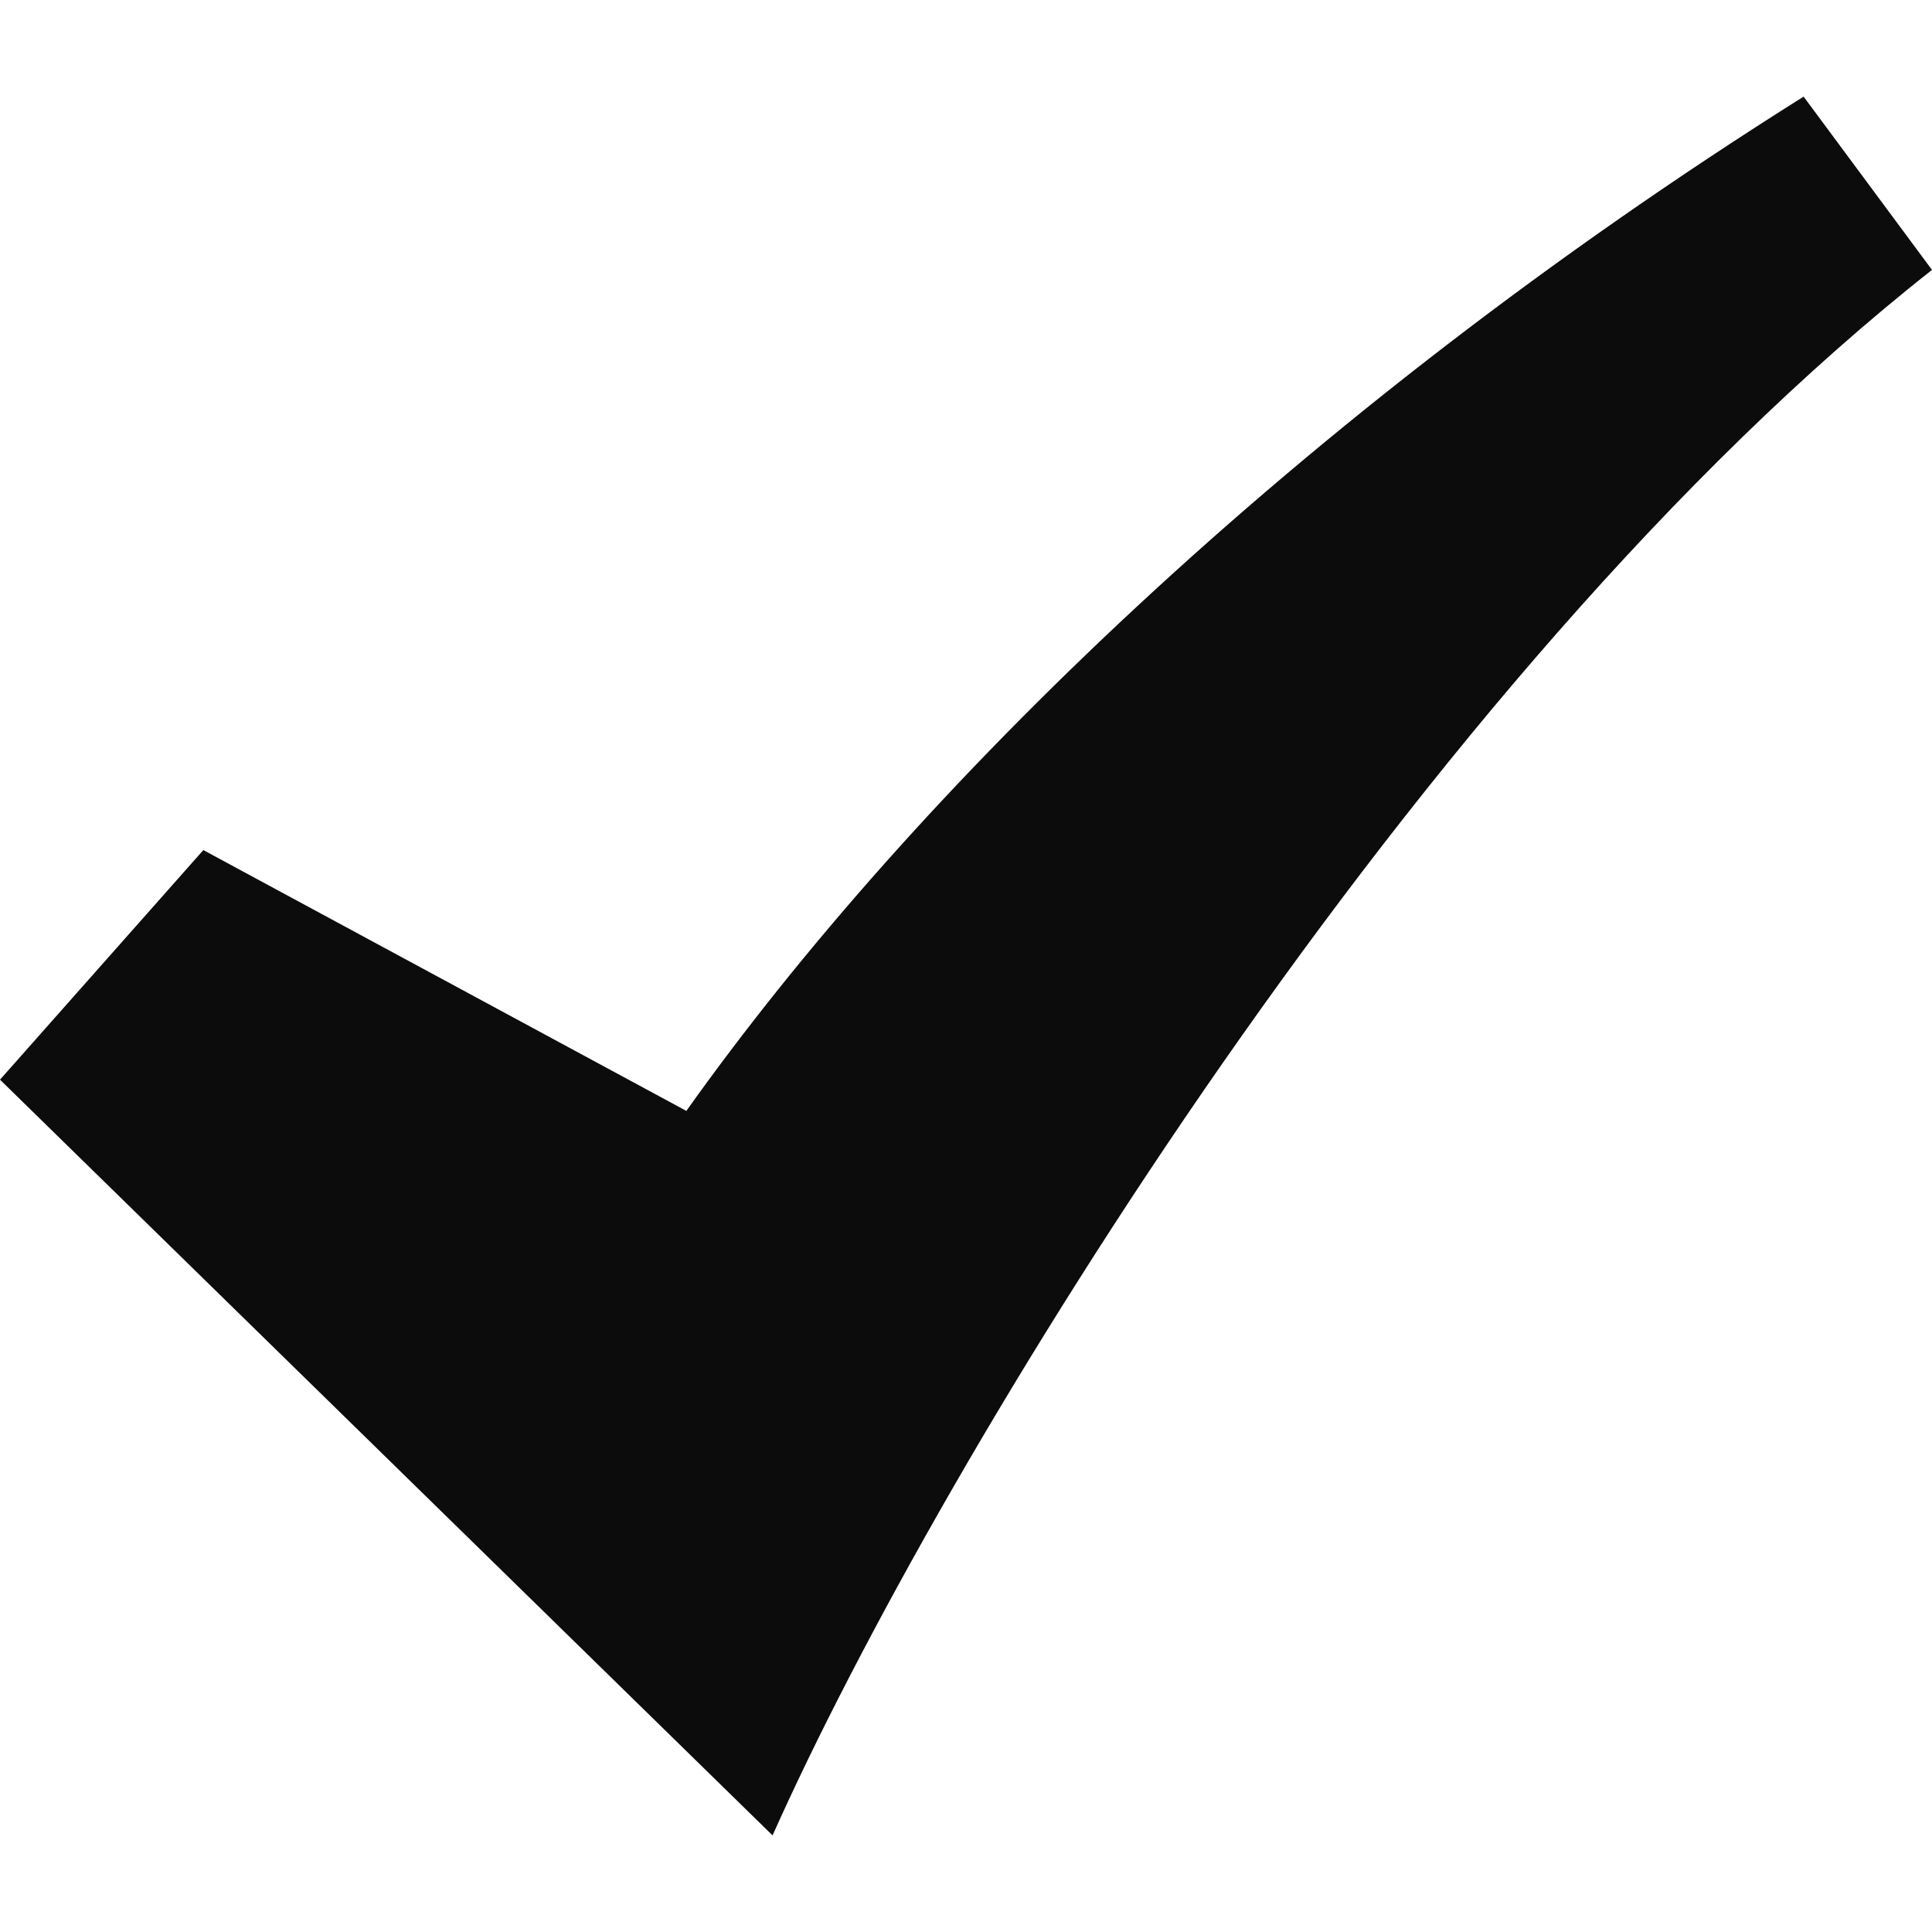
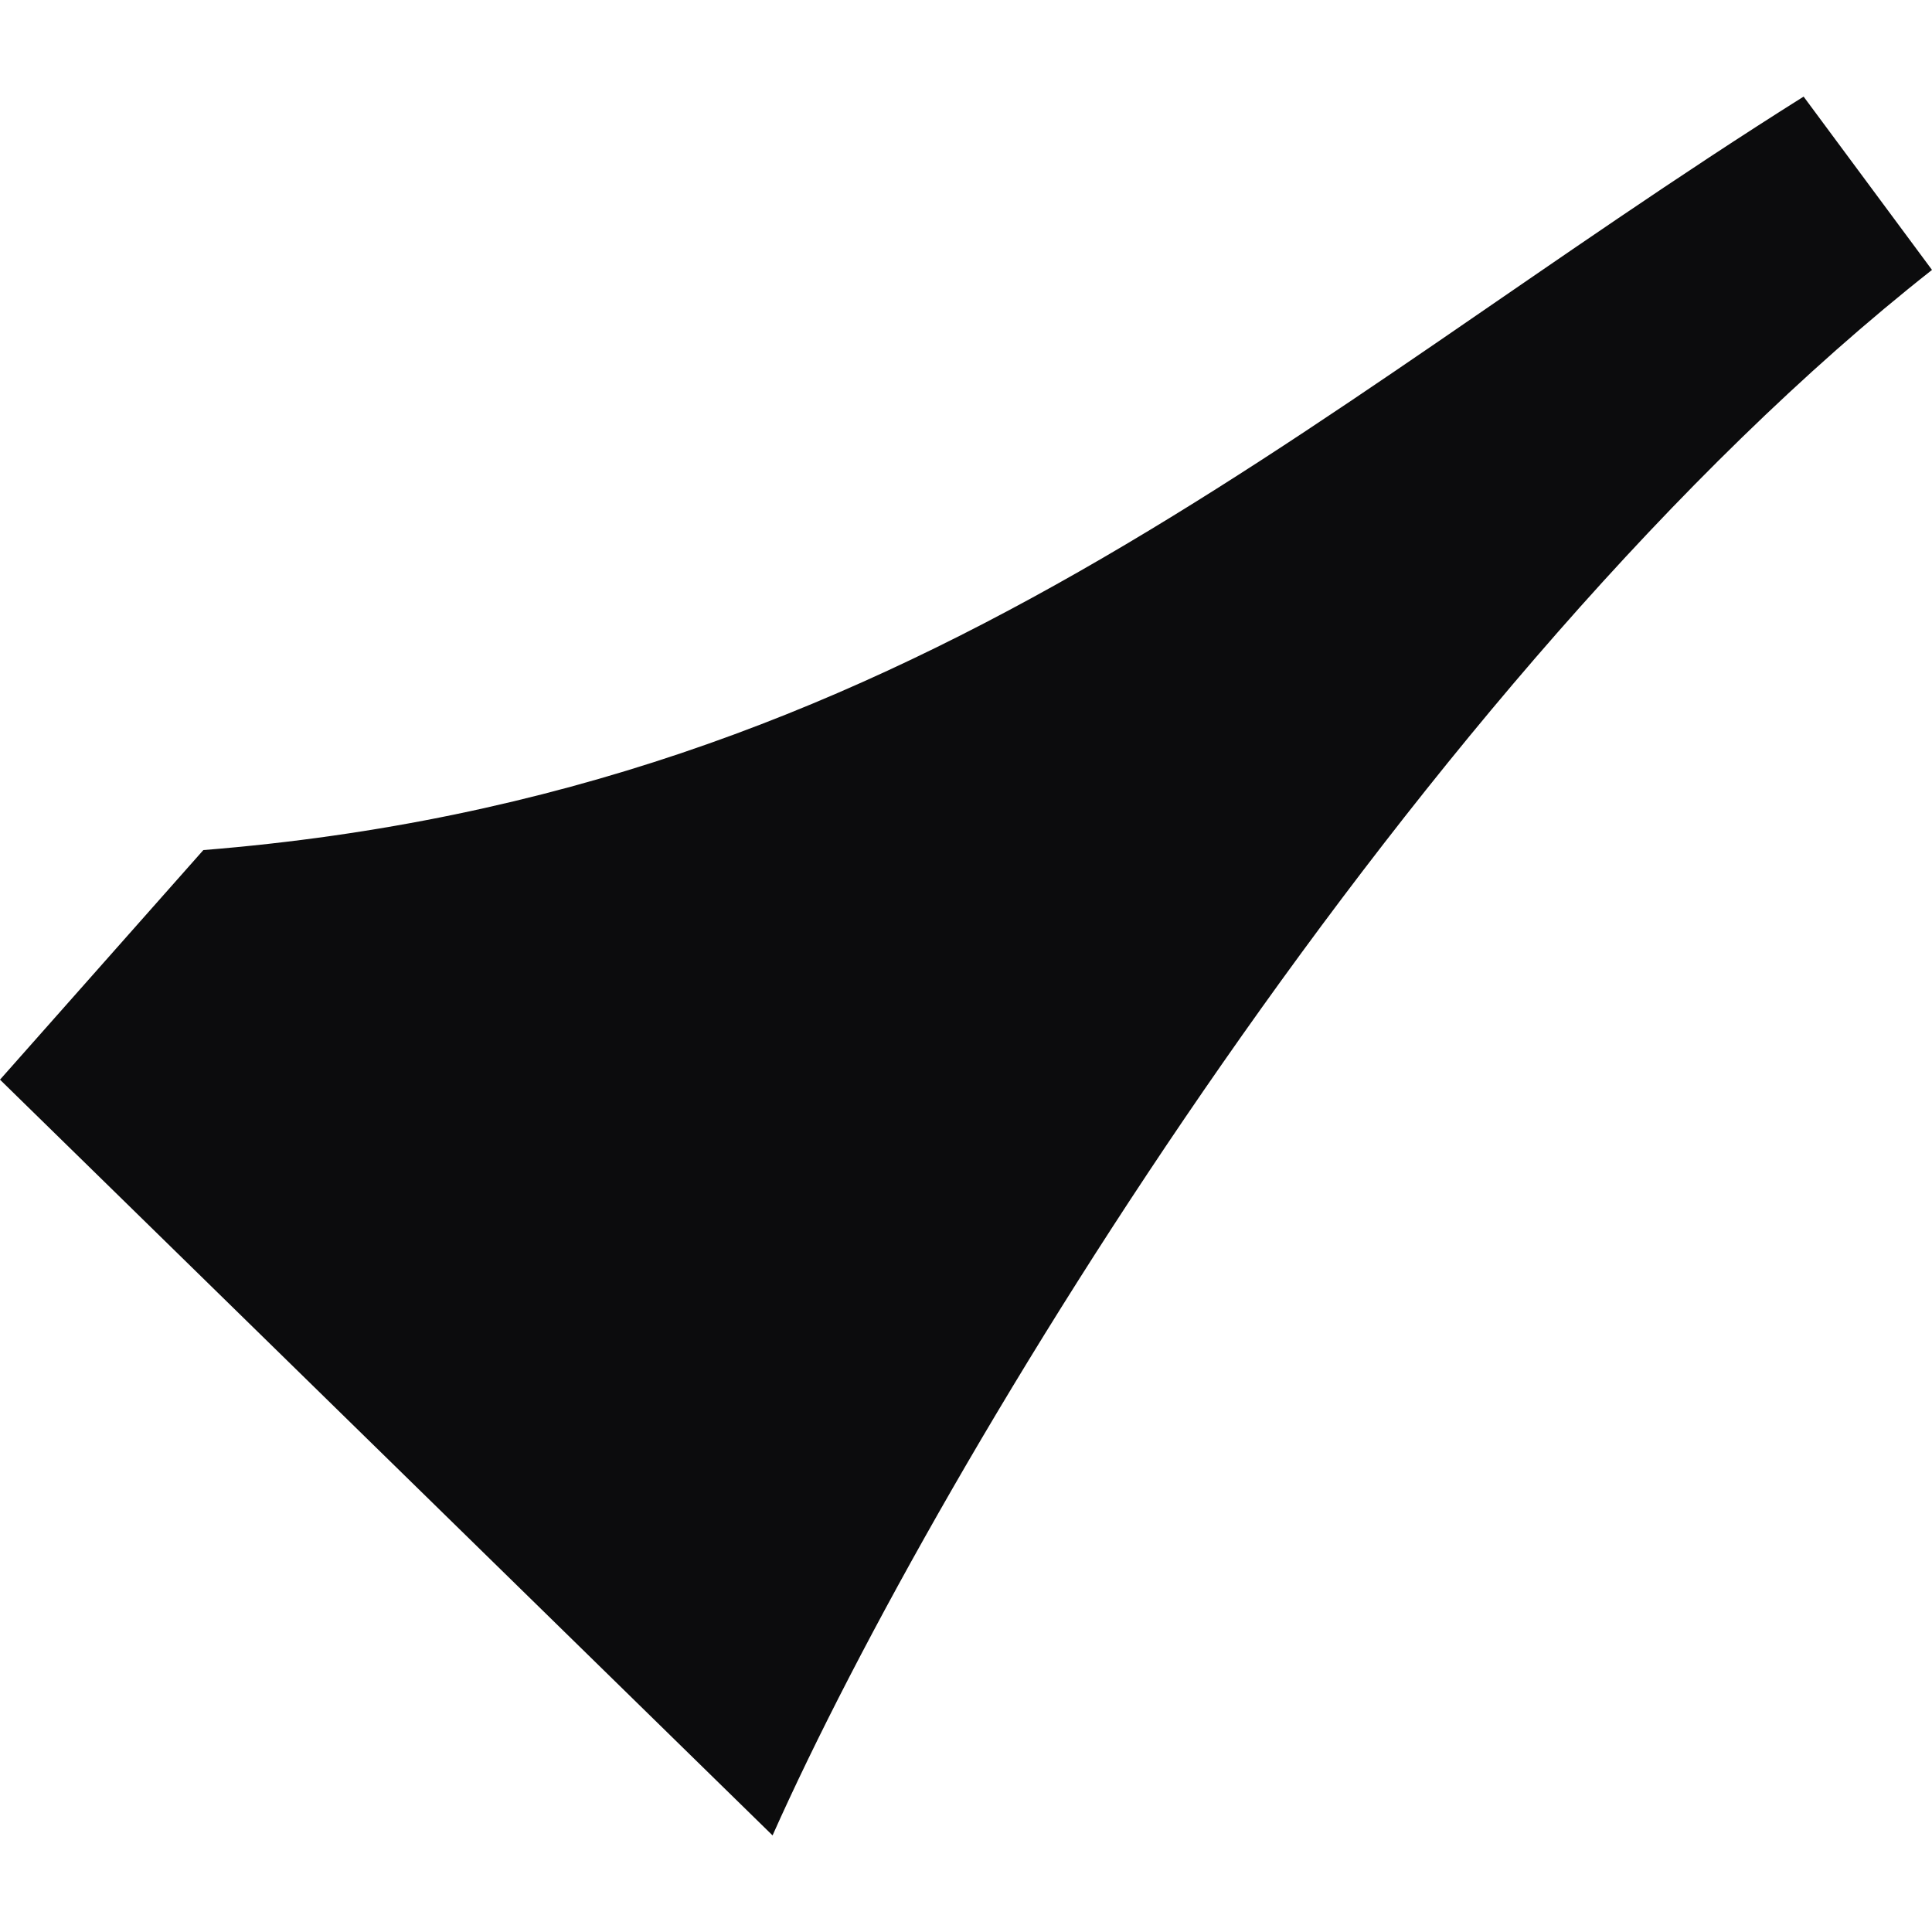
<svg xmlns="http://www.w3.org/2000/svg" width="24" height="24" viewBox="0 0 24 24" fill="none">
-   <path fill-rule="evenodd" clip-rule="evenodd" d="M24 3.353C17.621 8.376 11.684 18.12 9.597 22.8L0 13.412L2.526 10.56L8.526 13.8C11.332 9.853 16.105 5.16 22.405 1.2L24 3.353Z" fill="#0C0C0D" />
+   <path fill-rule="evenodd" clip-rule="evenodd" d="M24 3.353C17.621 8.376 11.684 18.12 9.597 22.8L0 13.412L2.526 10.56C11.332 9.853 16.105 5.16 22.405 1.2L24 3.353Z" fill="#0C0C0D" />
</svg>